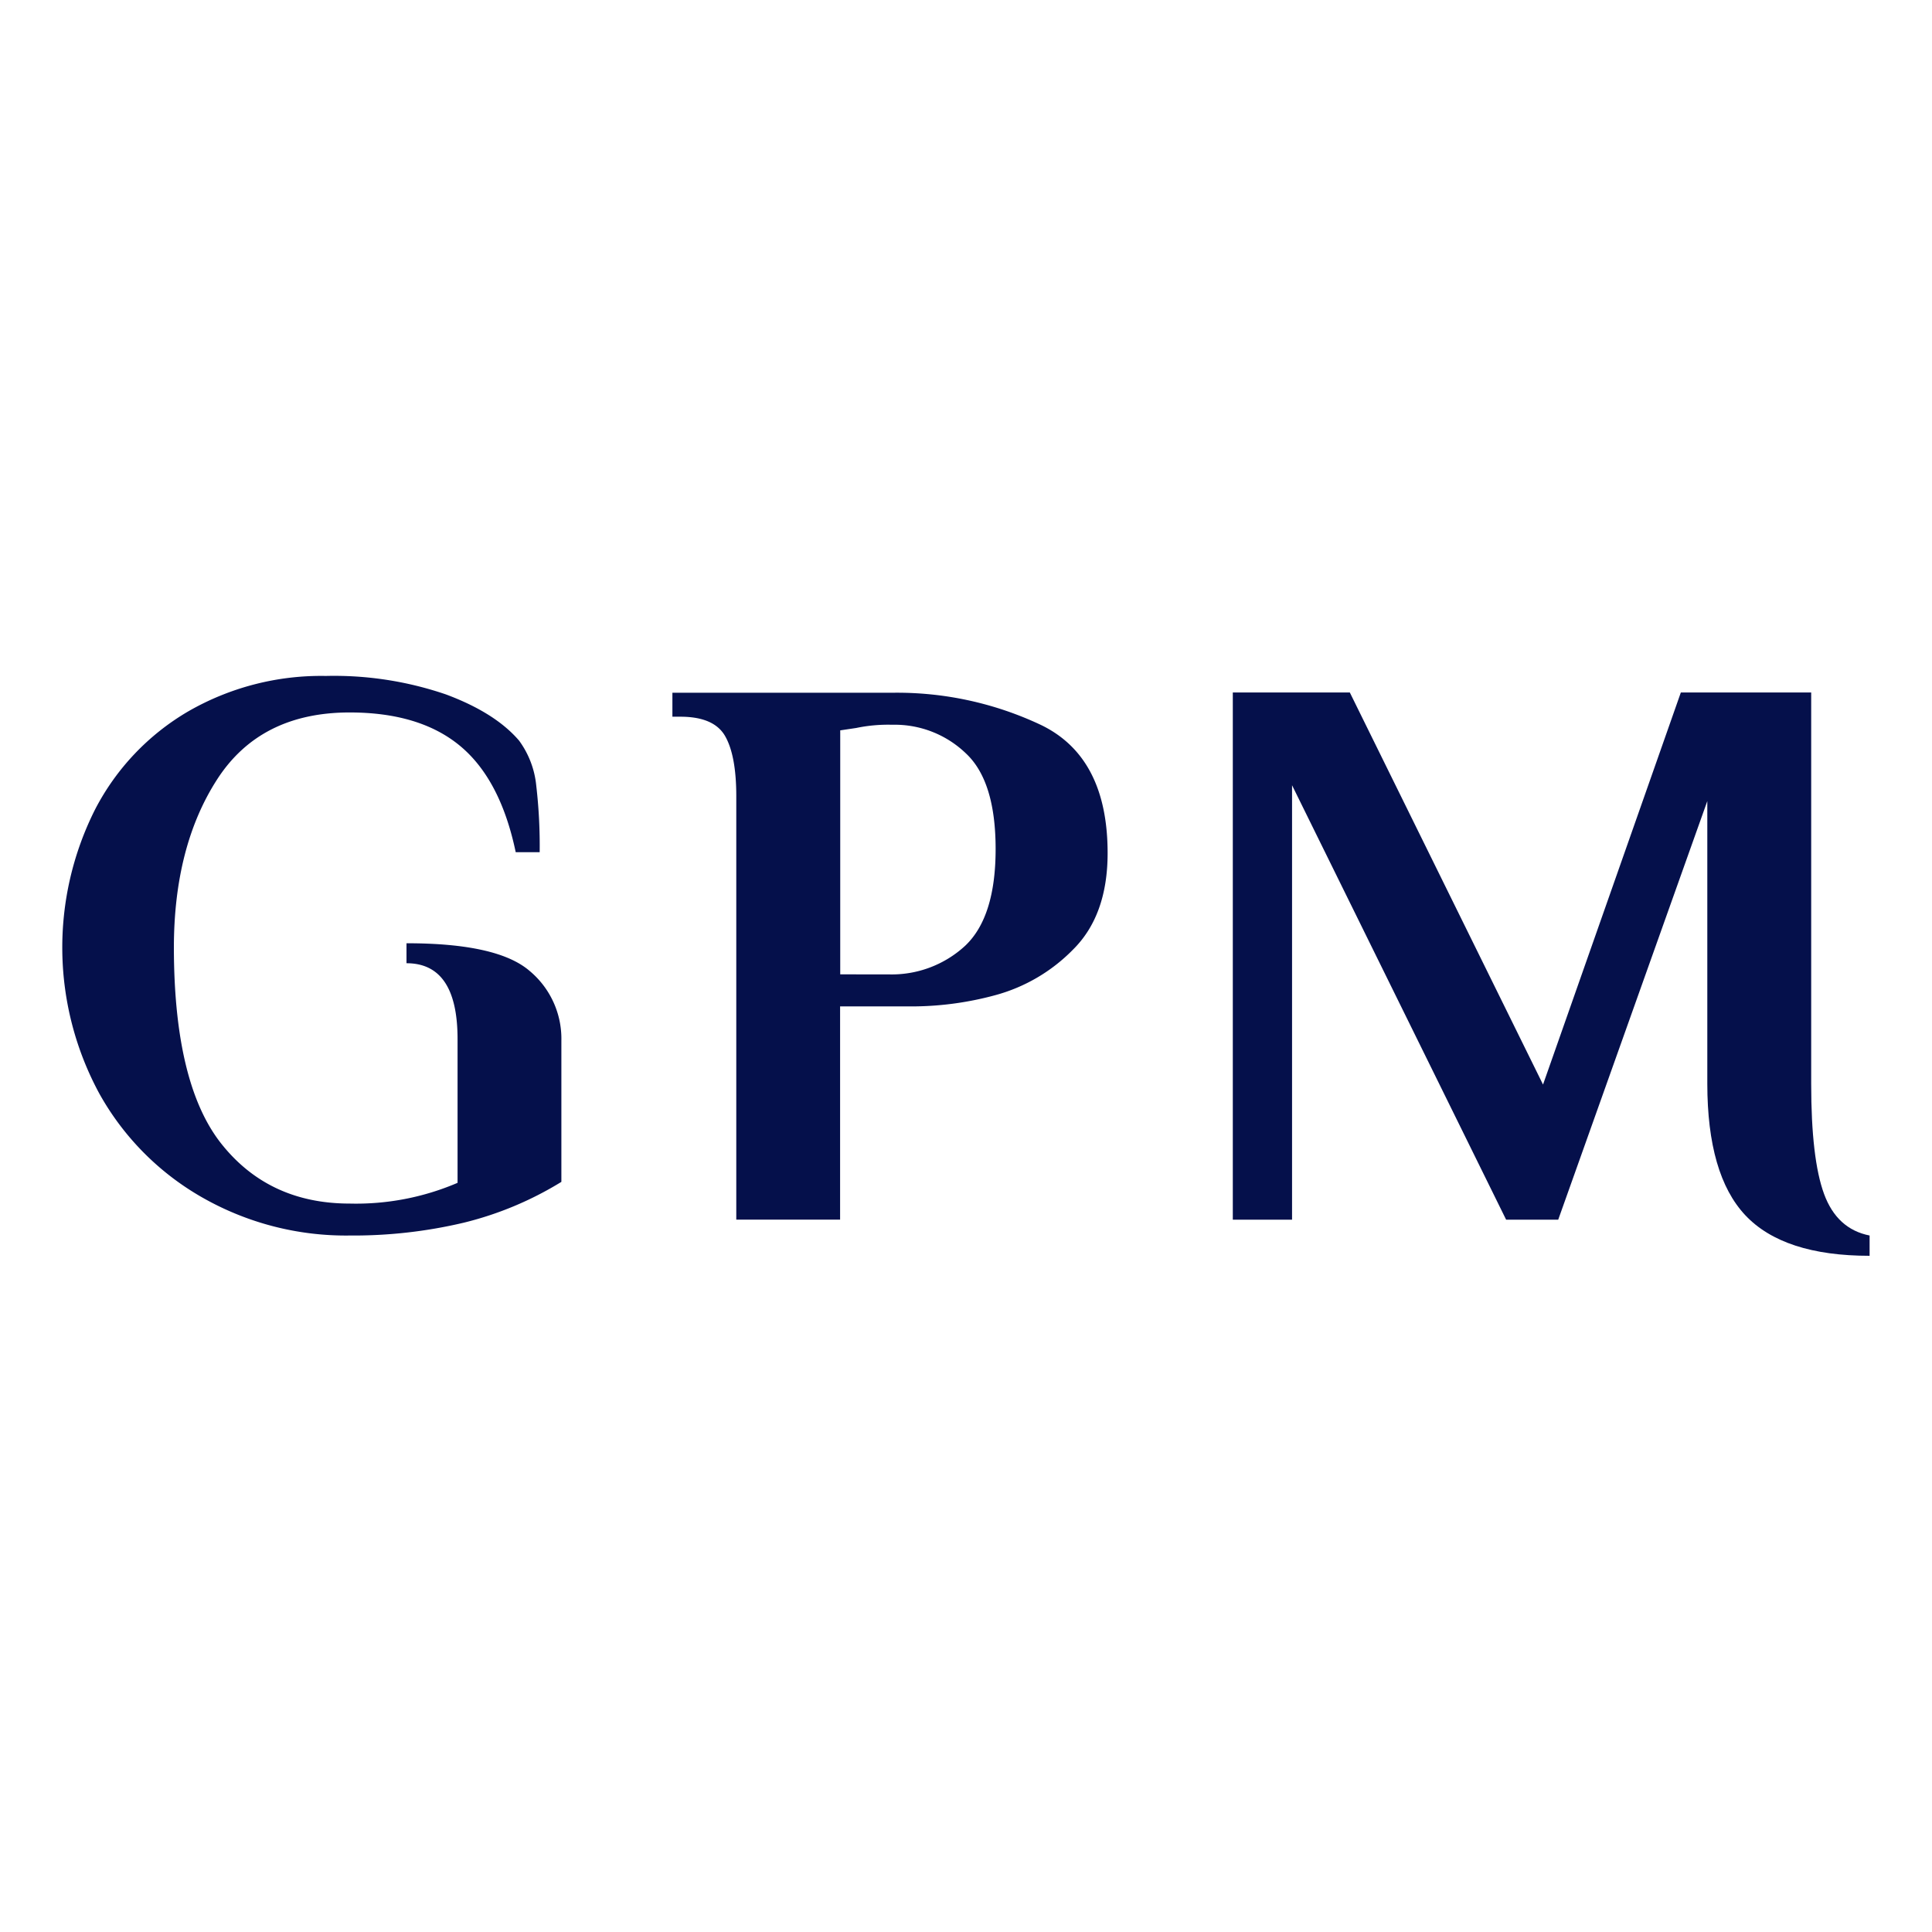
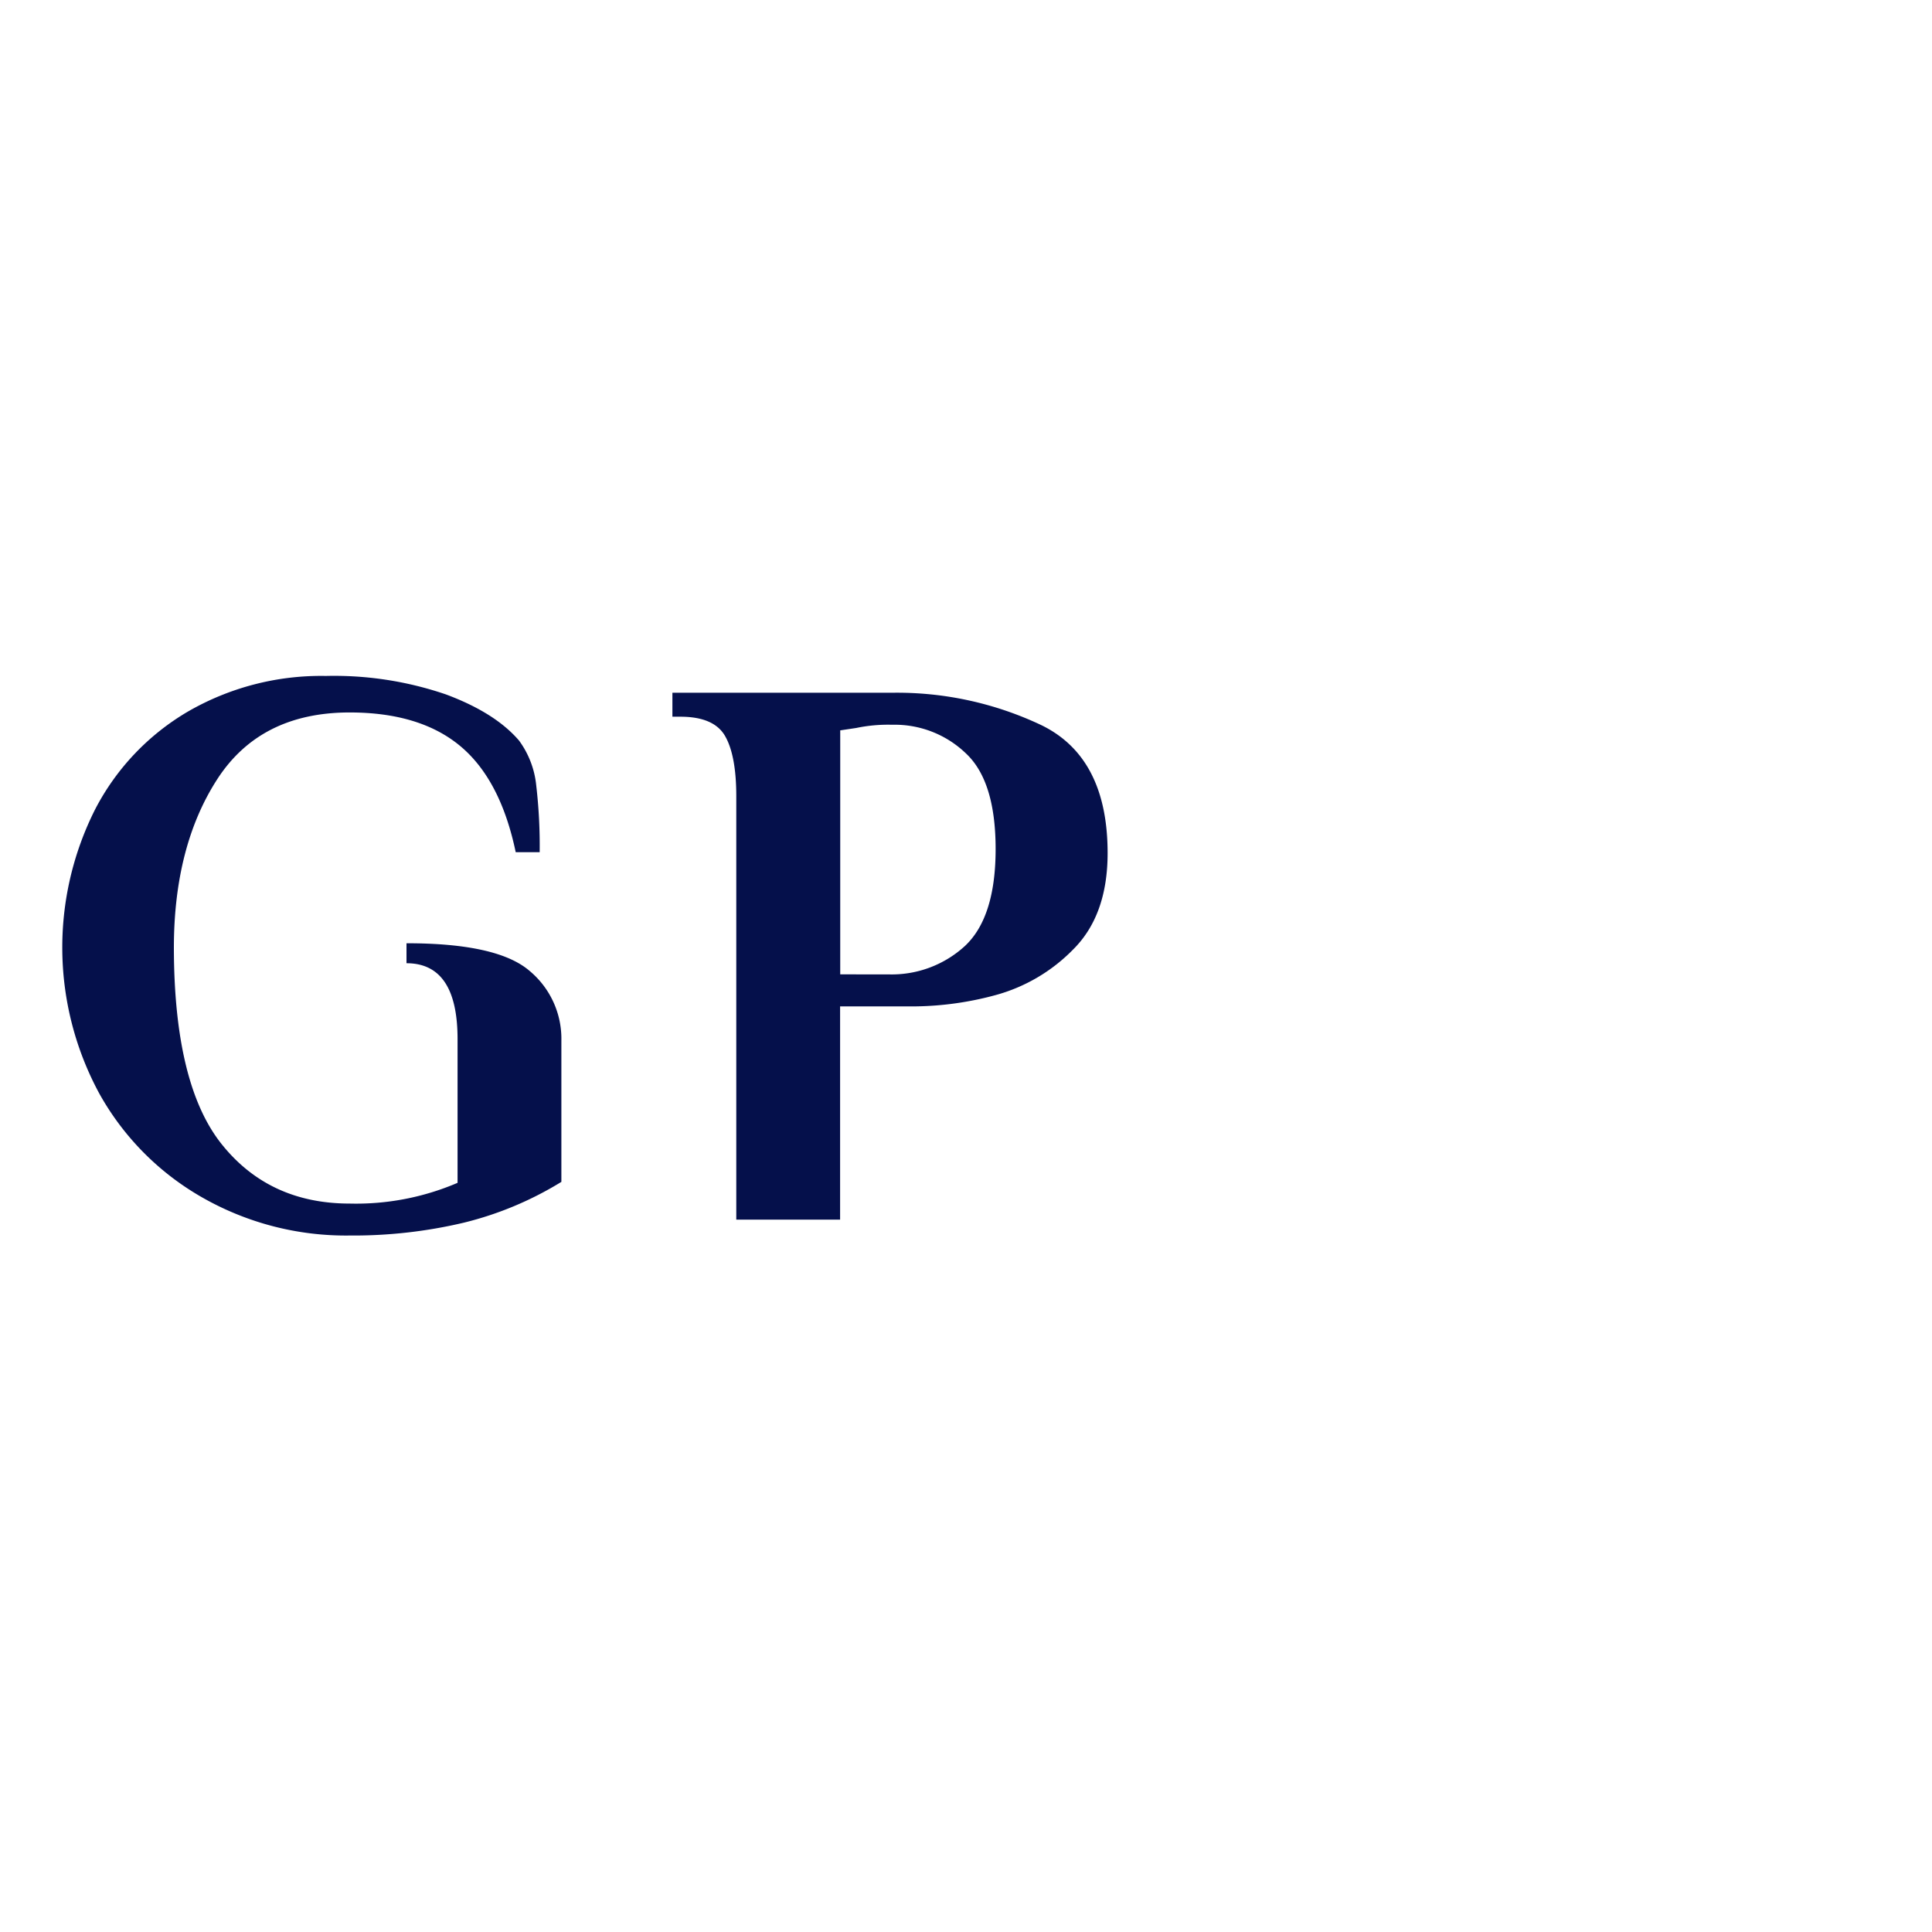
<svg xmlns="http://www.w3.org/2000/svg" id="Layer_1" data-name="Layer 1" width="300" height="300" viewBox="0 0 300 300">
  <defs>
    <style> .cls-1 { fill:#ffffff; }@media (prefers-color-scheme: dark) { .cls-1 { fill:#05104b; } } .cls-2 { fill:#05104b; }@media (prefers-color-scheme: dark) { .cls-2 { fill:#ffffff; } } </style>
  </defs>
-   <rect class="cls-1" width="300" height="300" />
  <g>
    <path class="cls-2" d="M114.33,123.65q0-6.33-1.74-9.36c-1.15-2-3.47-3-6.94-3h-1.24v-3.72h34.1a52.32,52.32,0,0,1,23.13,5q10.35,5,10.35,19.9,0,9.68-5.39,15a26.64,26.64,0,0,1-12.09,7.07,49.62,49.62,0,0,1-12.28,1.73H130.45v33.11H114.33Zm23.56,27.65a16.81,16.81,0,0,0,12-4.46q4.71-4.47,4.71-15T150,117a15.94,15.94,0,0,0-11.47-4.46,24.21,24.21,0,0,0-5.58.5l-2.48.37V151.3Z" />
-     <path class="cls-2" d="M271,188.69q-5.88-6.27-5.89-20.4v-43.9l-23.15,65h-8.09l-33.24-67.46v67.46h-9.2V107.53H209.6l30,60.88L261,107.53h20.24v60.76q0,11.66,2,17.11t7.07,6.45V195Q276.93,195,271,188.69Z" />
    <path class="cls-2" d="M82.21,150.74q-5-4.28-19.09-4.27v3.1q7.93,0,7.93,11.78v22.32a40,40,0,0,1-16.74,3.22q-12.53,0-19.9-9.24T27,147.21q0-15.75,6.7-26.16t20.58-10.42q10.92,0,17.18,5.21t8.62,16.49h3.72A80.48,80.48,0,0,0,83.27,122a14.14,14.14,0,0,0-2.67-7q-3.72-4.34-11.41-7.19a53.65,53.65,0,0,0-18.6-2.85,41.36,41.36,0,0,0-21.39,5.52A37.69,37.69,0,0,0,14.76,125.7a47.62,47.62,0,0,0,.68,44.14,42.13,42.13,0,0,0,16,16.12,45,45,0,0,0,22.87,5.89,74.4,74.4,0,0,0,17.74-2,52.91,52.91,0,0,0,15.12-6.33V161.59A13.71,13.71,0,0,0,82.21,150.74Z" />
  </g>
</svg>